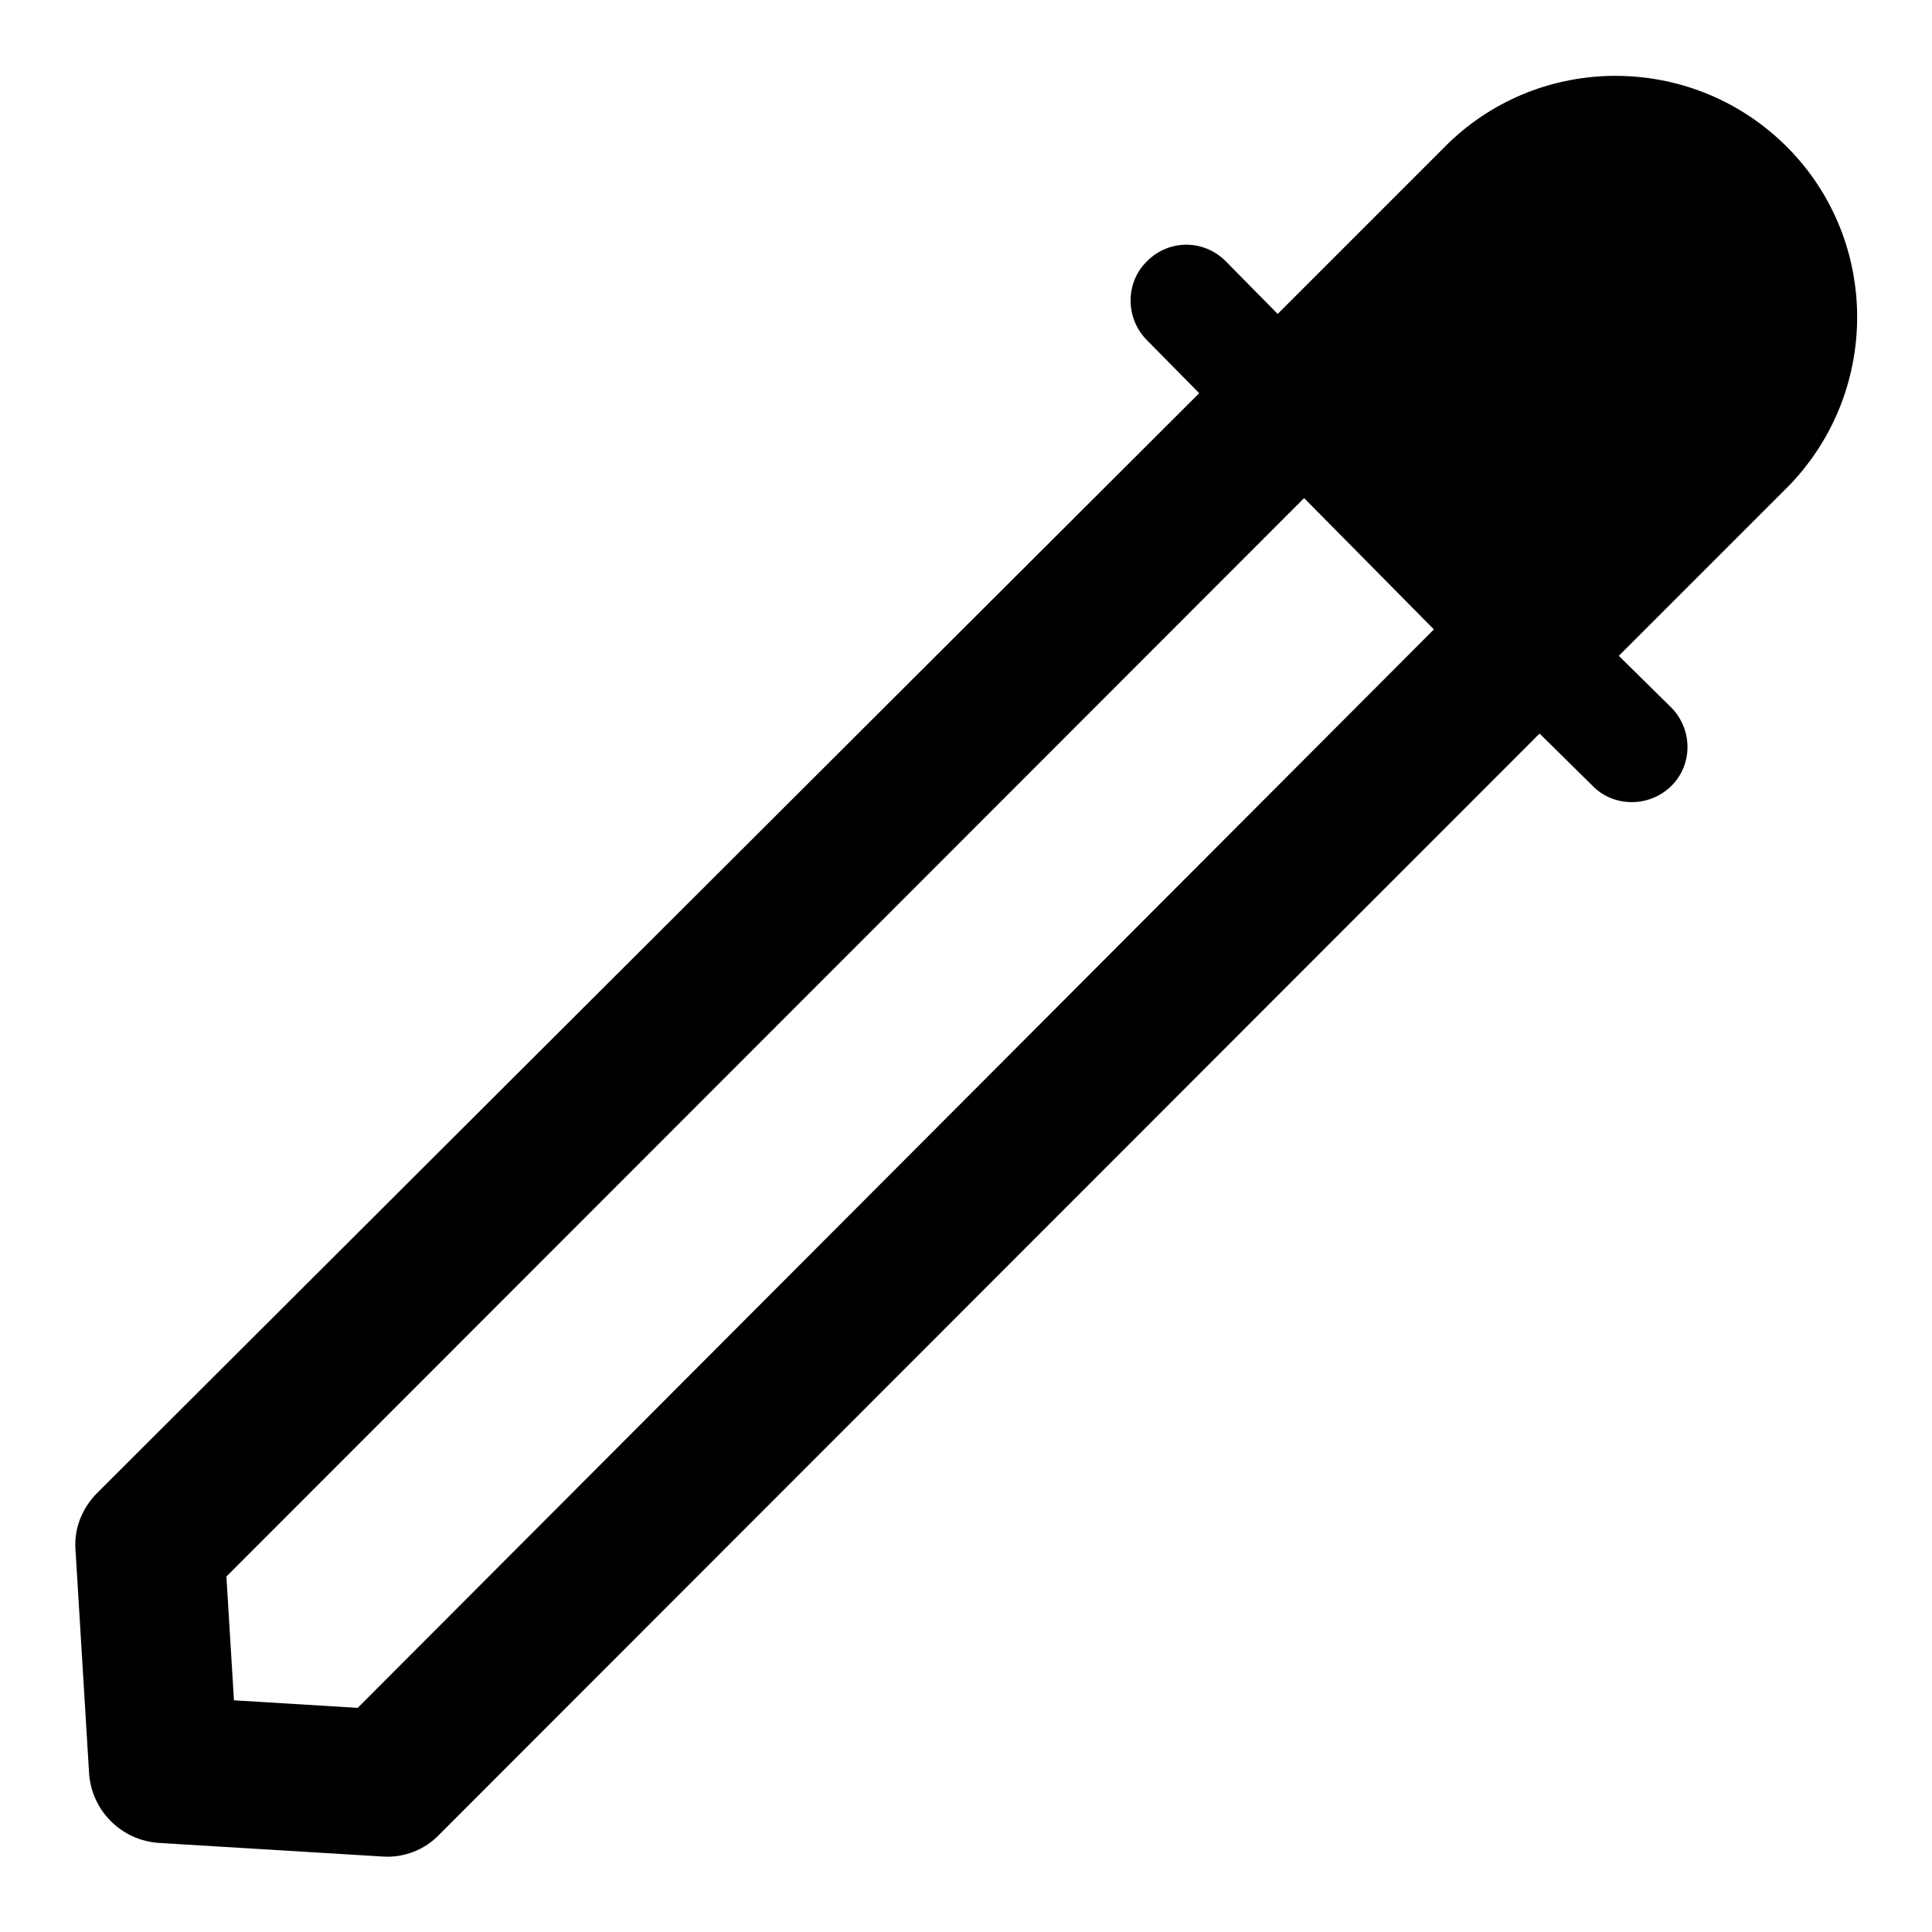
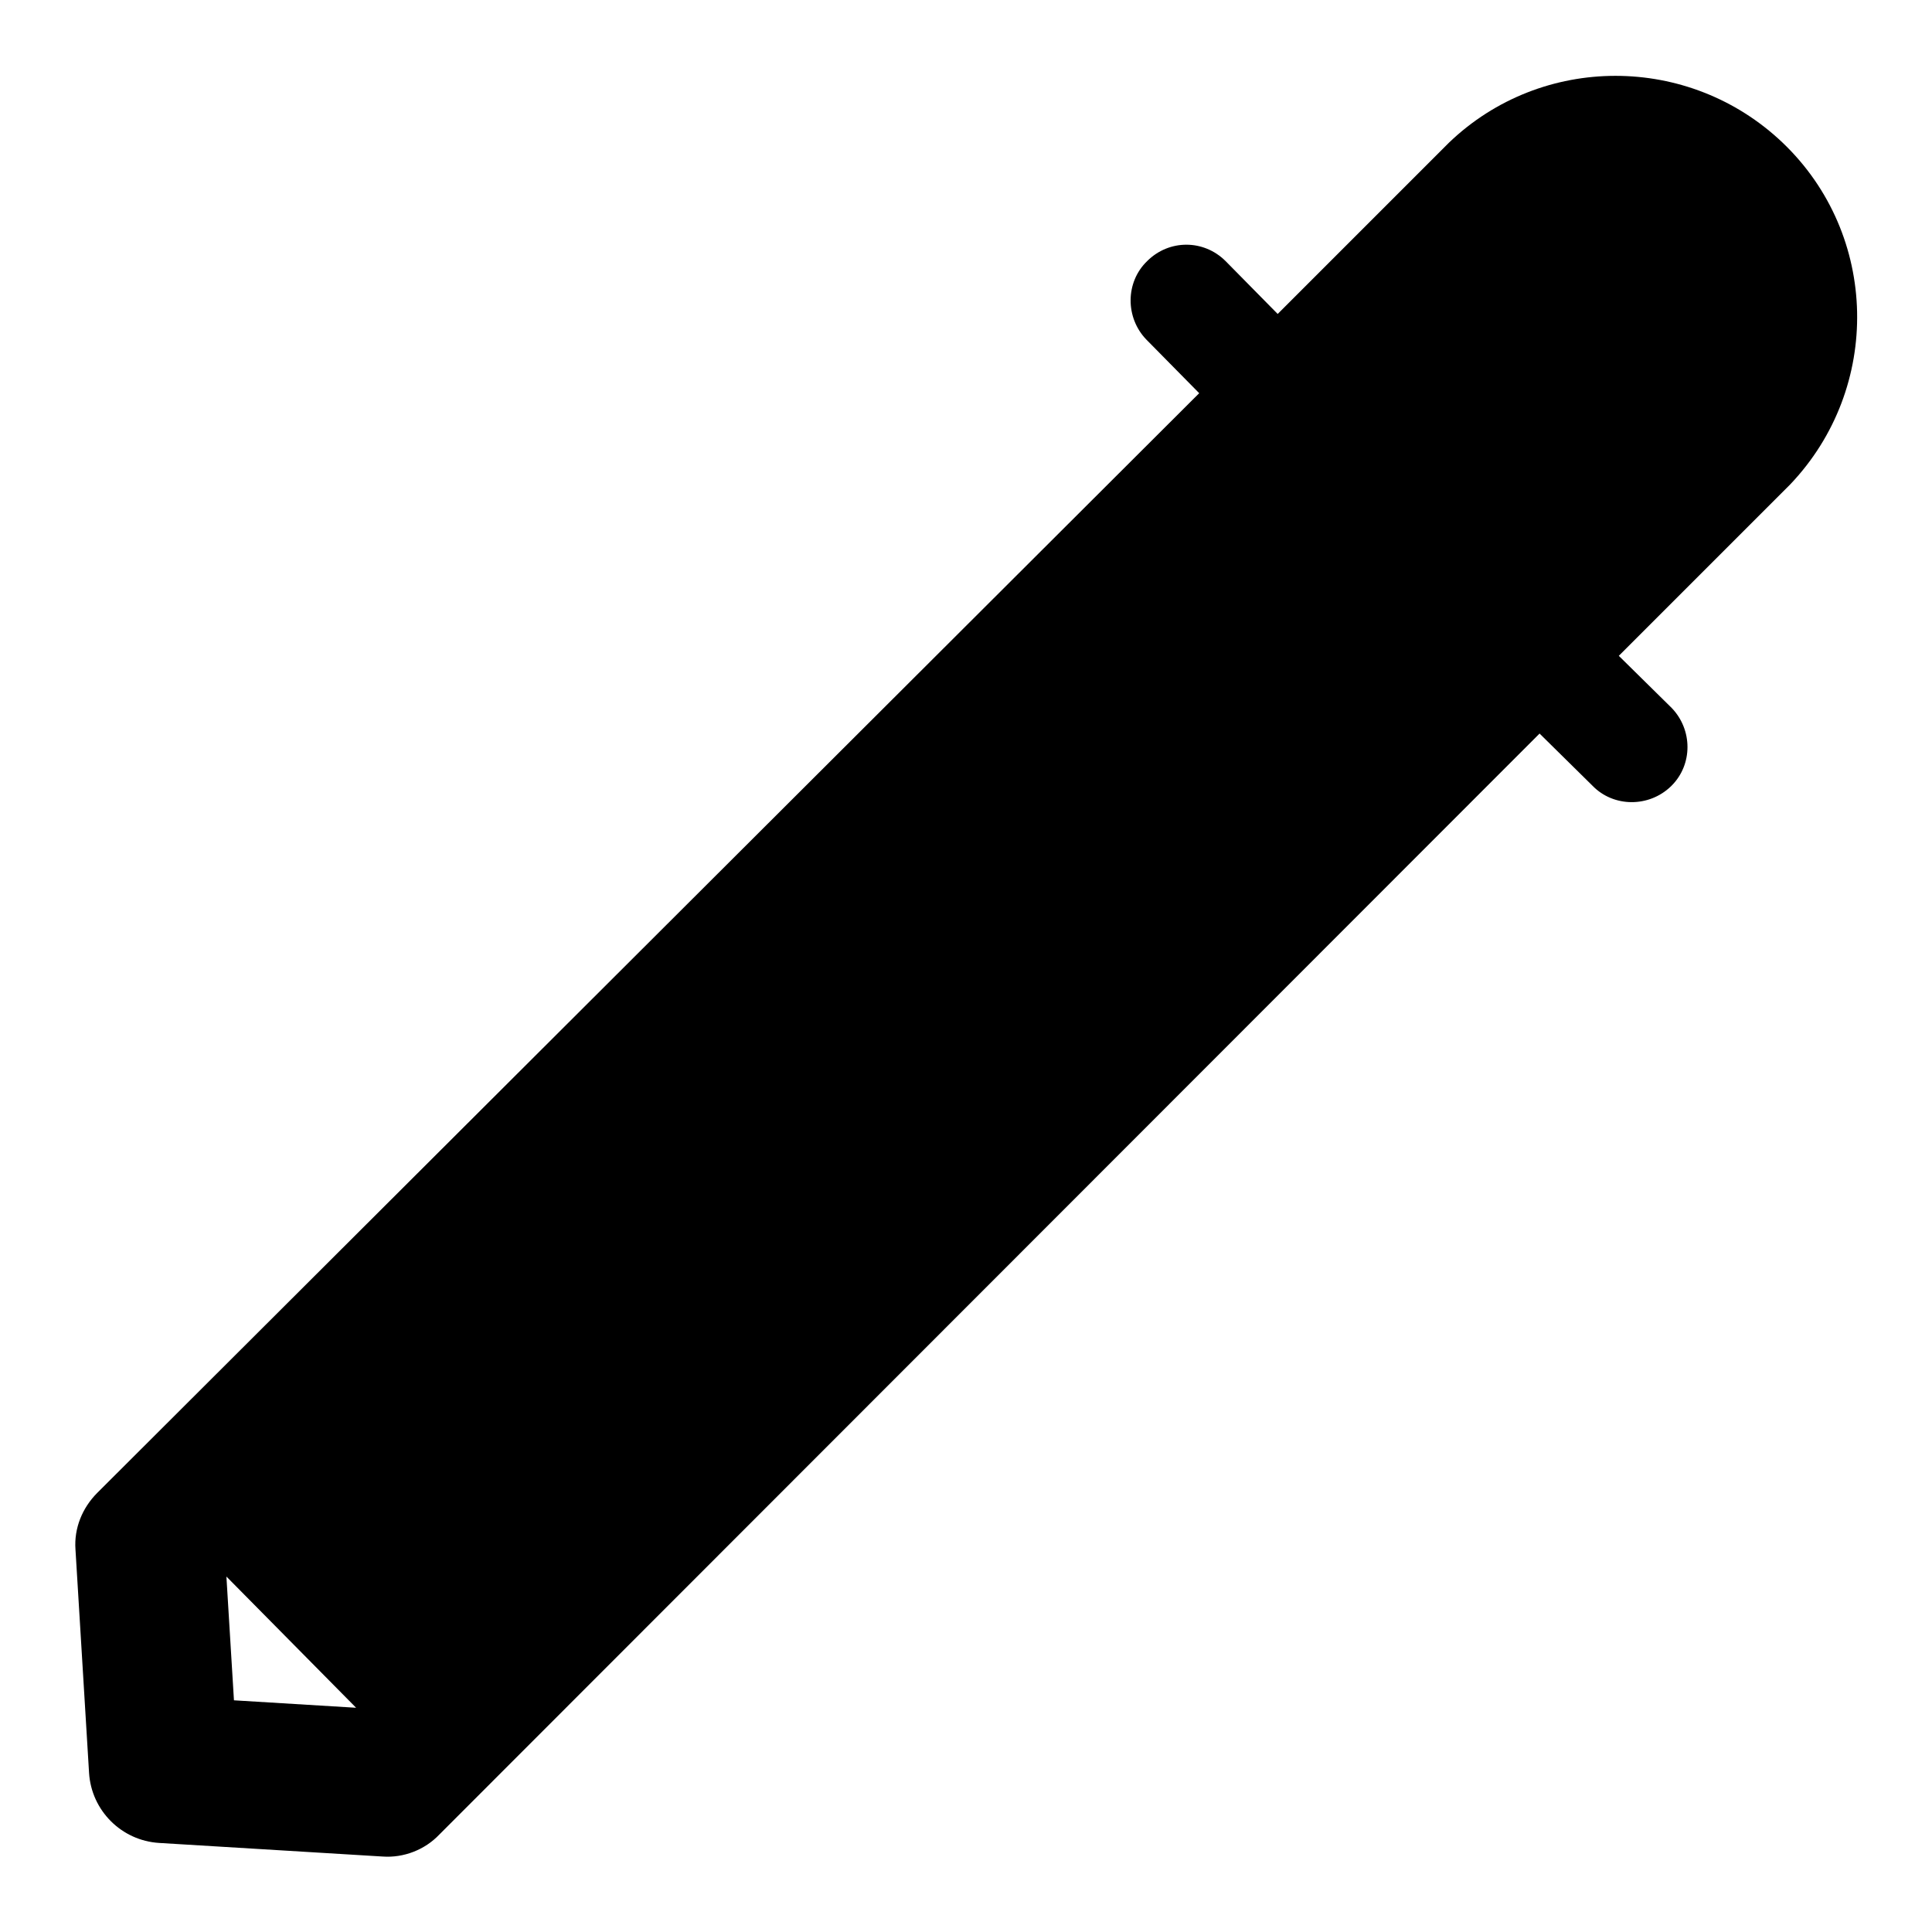
<svg xmlns="http://www.w3.org/2000/svg" version="1.1" x="0px" y="0px" viewBox="0 0 256 256" enable-background="new 0 0 256 256" xml:space="preserve">
  <g>
-     <path fill="#000000" d="M221.5,93.8l-7-6.9l22.7-22.7c12.2-12.8,11.8-33.1-1-45.3c-12.4-11.8-31.9-11.8-44.2,0l-22.7,22.7l-6.9-7 c-2.9-2.9-7.5-2.9-10.4,0c-2.9,2.8-2.9,7.5-0.1,10.4c0,0,0,0,0.1,0.1l6.9,7L12.9,197.8c-2,2-3.1,4.7-2.9,7.5l1.8,29.6 c0.3,5,4.3,9,9.3,9.3l29.6,1.8c2.8,0.2,5.6-0.9,7.5-2.9L204,97.2l7,6.9c2.8,2.9,7.5,2.9,10.4,0.1c0,0,0,0,0.1-0.1 C224.3,101.3,224.3,96.7,221.5,93.8z M47.4,226.3l-16.4-1l-1-16.4L172.8,66l17.2,17.4L47.4,226.3z" />
+     <path fill="#000000" d="M221.5,93.8l-7-6.9l22.7-22.7c12.2-12.8,11.8-33.1-1-45.3c-12.4-11.8-31.9-11.8-44.2,0l-22.7,22.7l-6.9-7 c-2.9-2.9-7.5-2.9-10.4,0c-2.9,2.8-2.9,7.5-0.1,10.4c0,0,0,0,0.1,0.1l6.9,7L12.9,197.8c-2,2-3.1,4.7-2.9,7.5l1.8,29.6 c0.3,5,4.3,9,9.3,9.3l29.6,1.8c2.8,0.2,5.6-0.9,7.5-2.9L204,97.2l7,6.9c2.8,2.9,7.5,2.9,10.4,0.1c0,0,0,0,0.1-0.1 C224.3,101.3,224.3,96.7,221.5,93.8z M47.4,226.3l-16.4-1l-1-16.4l17.2,17.4L47.4,226.3z" />
  </g>
</svg>